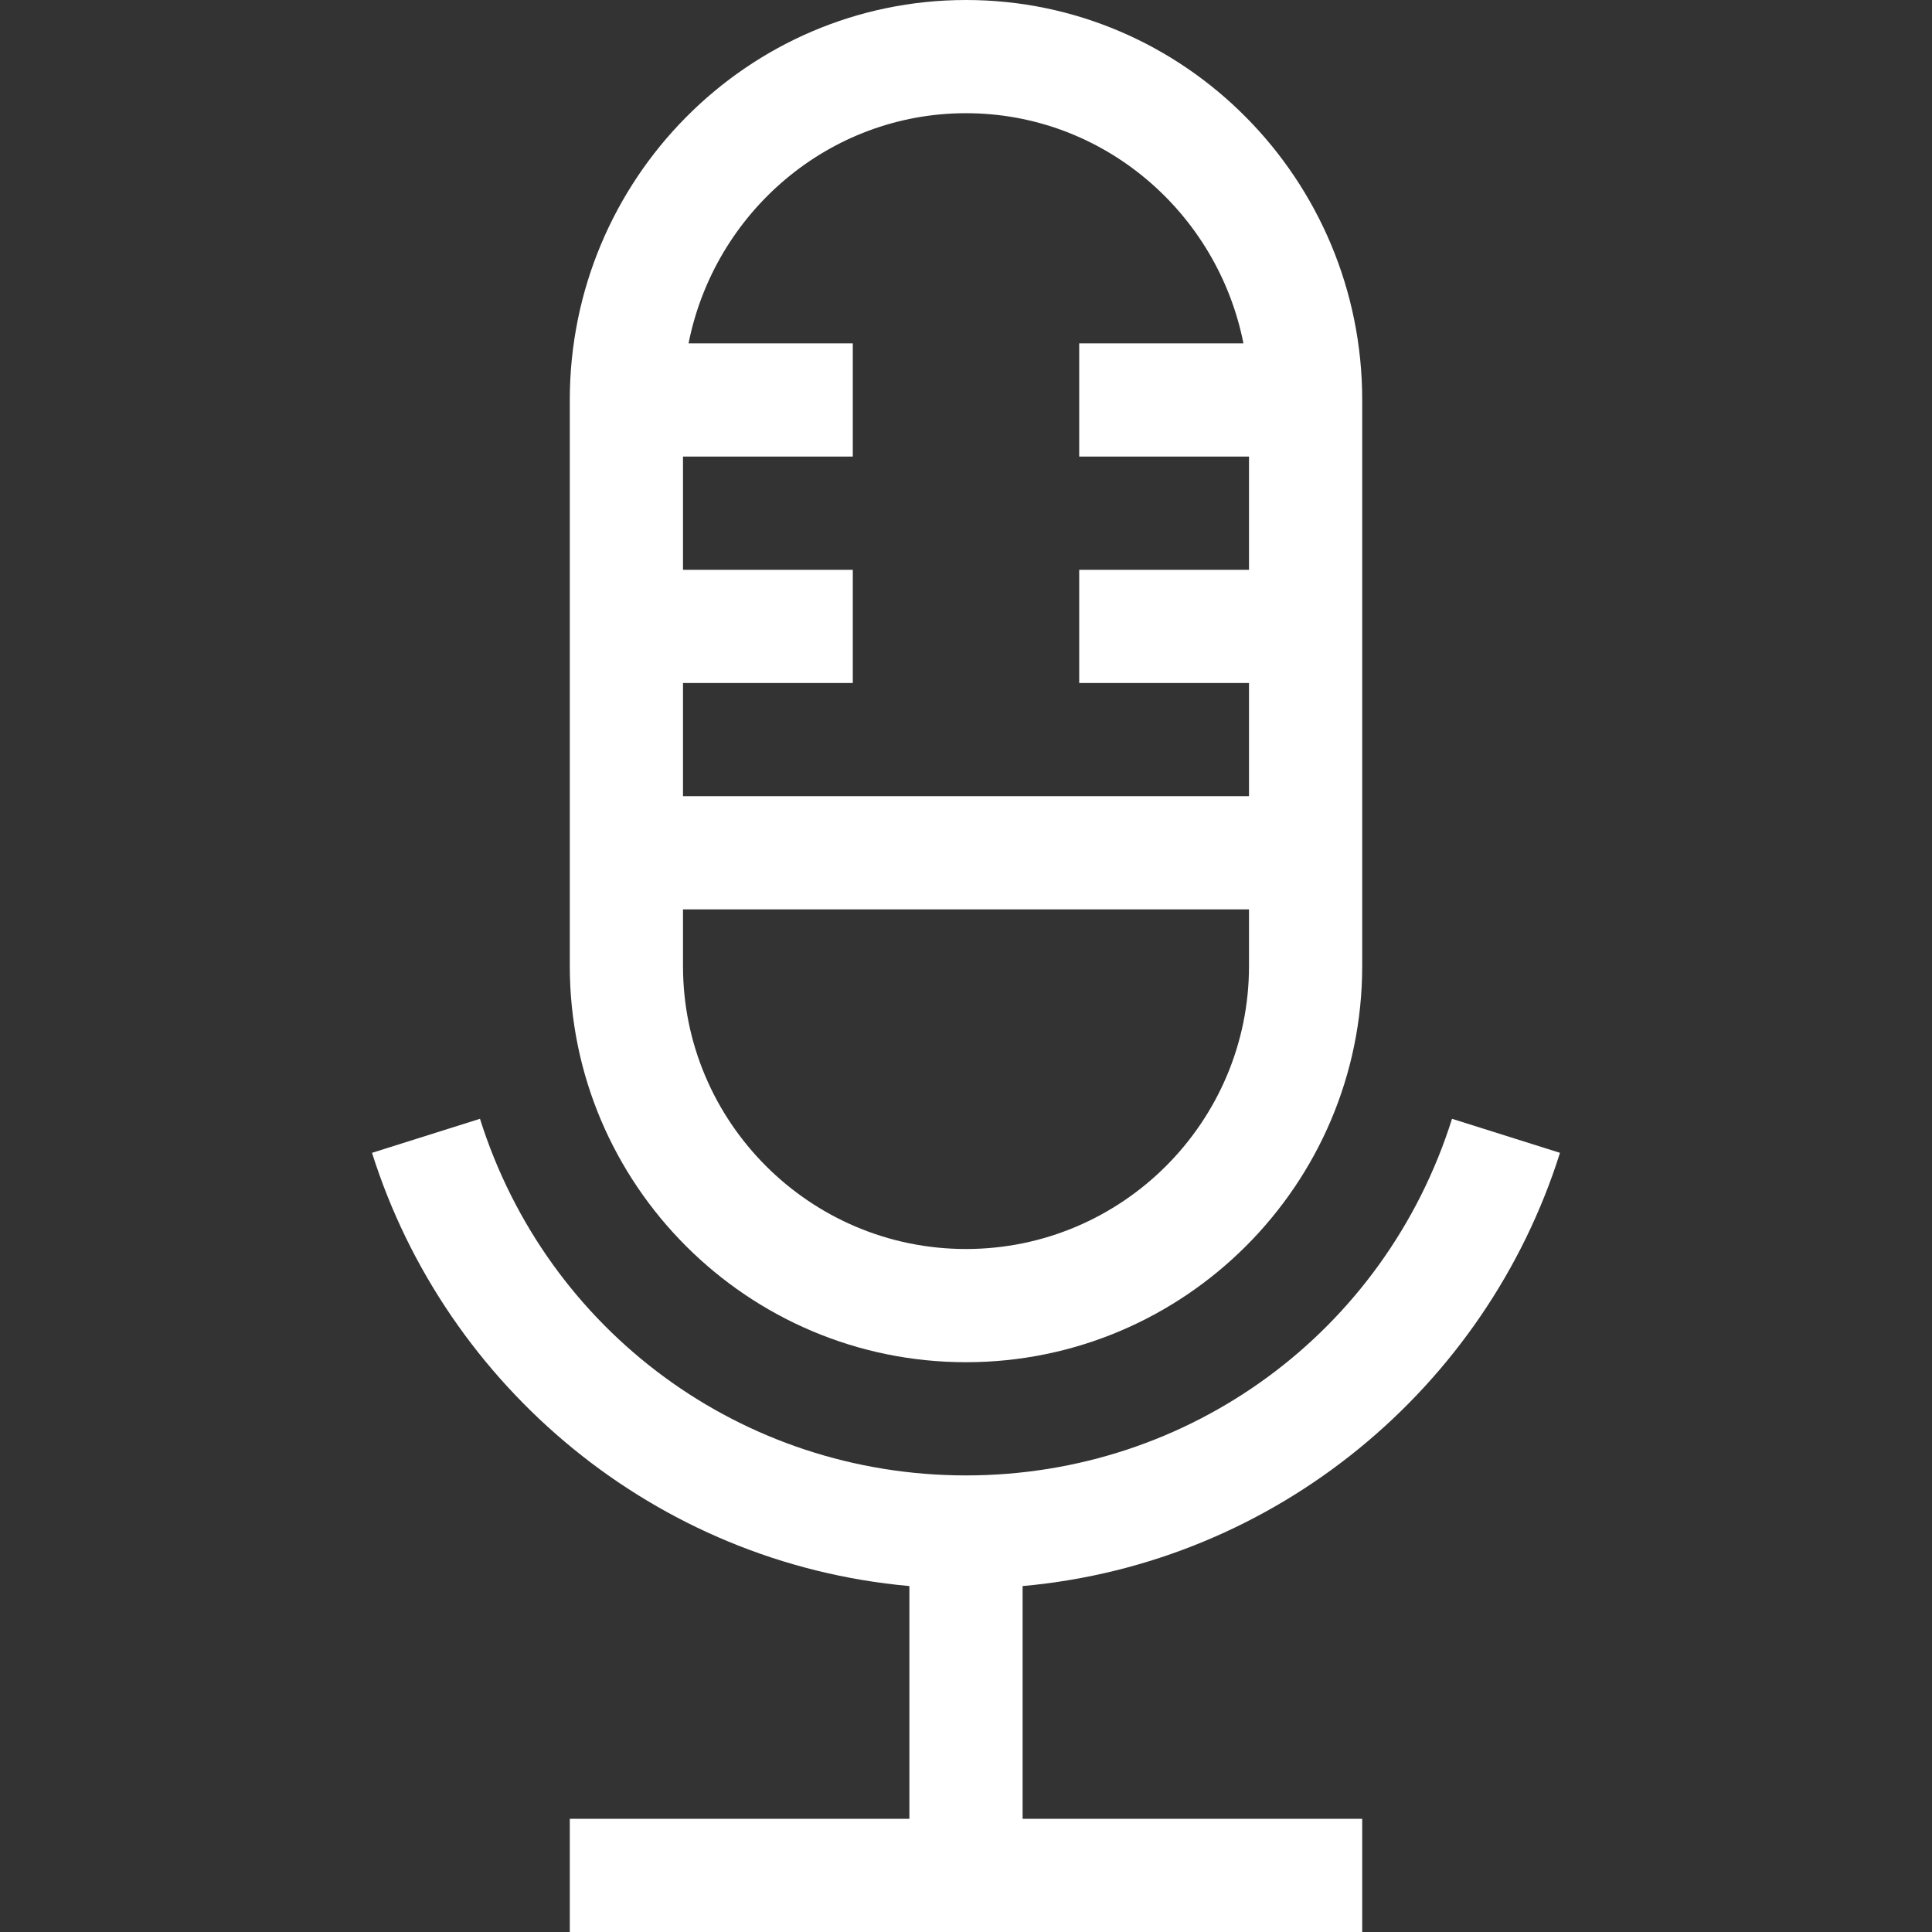
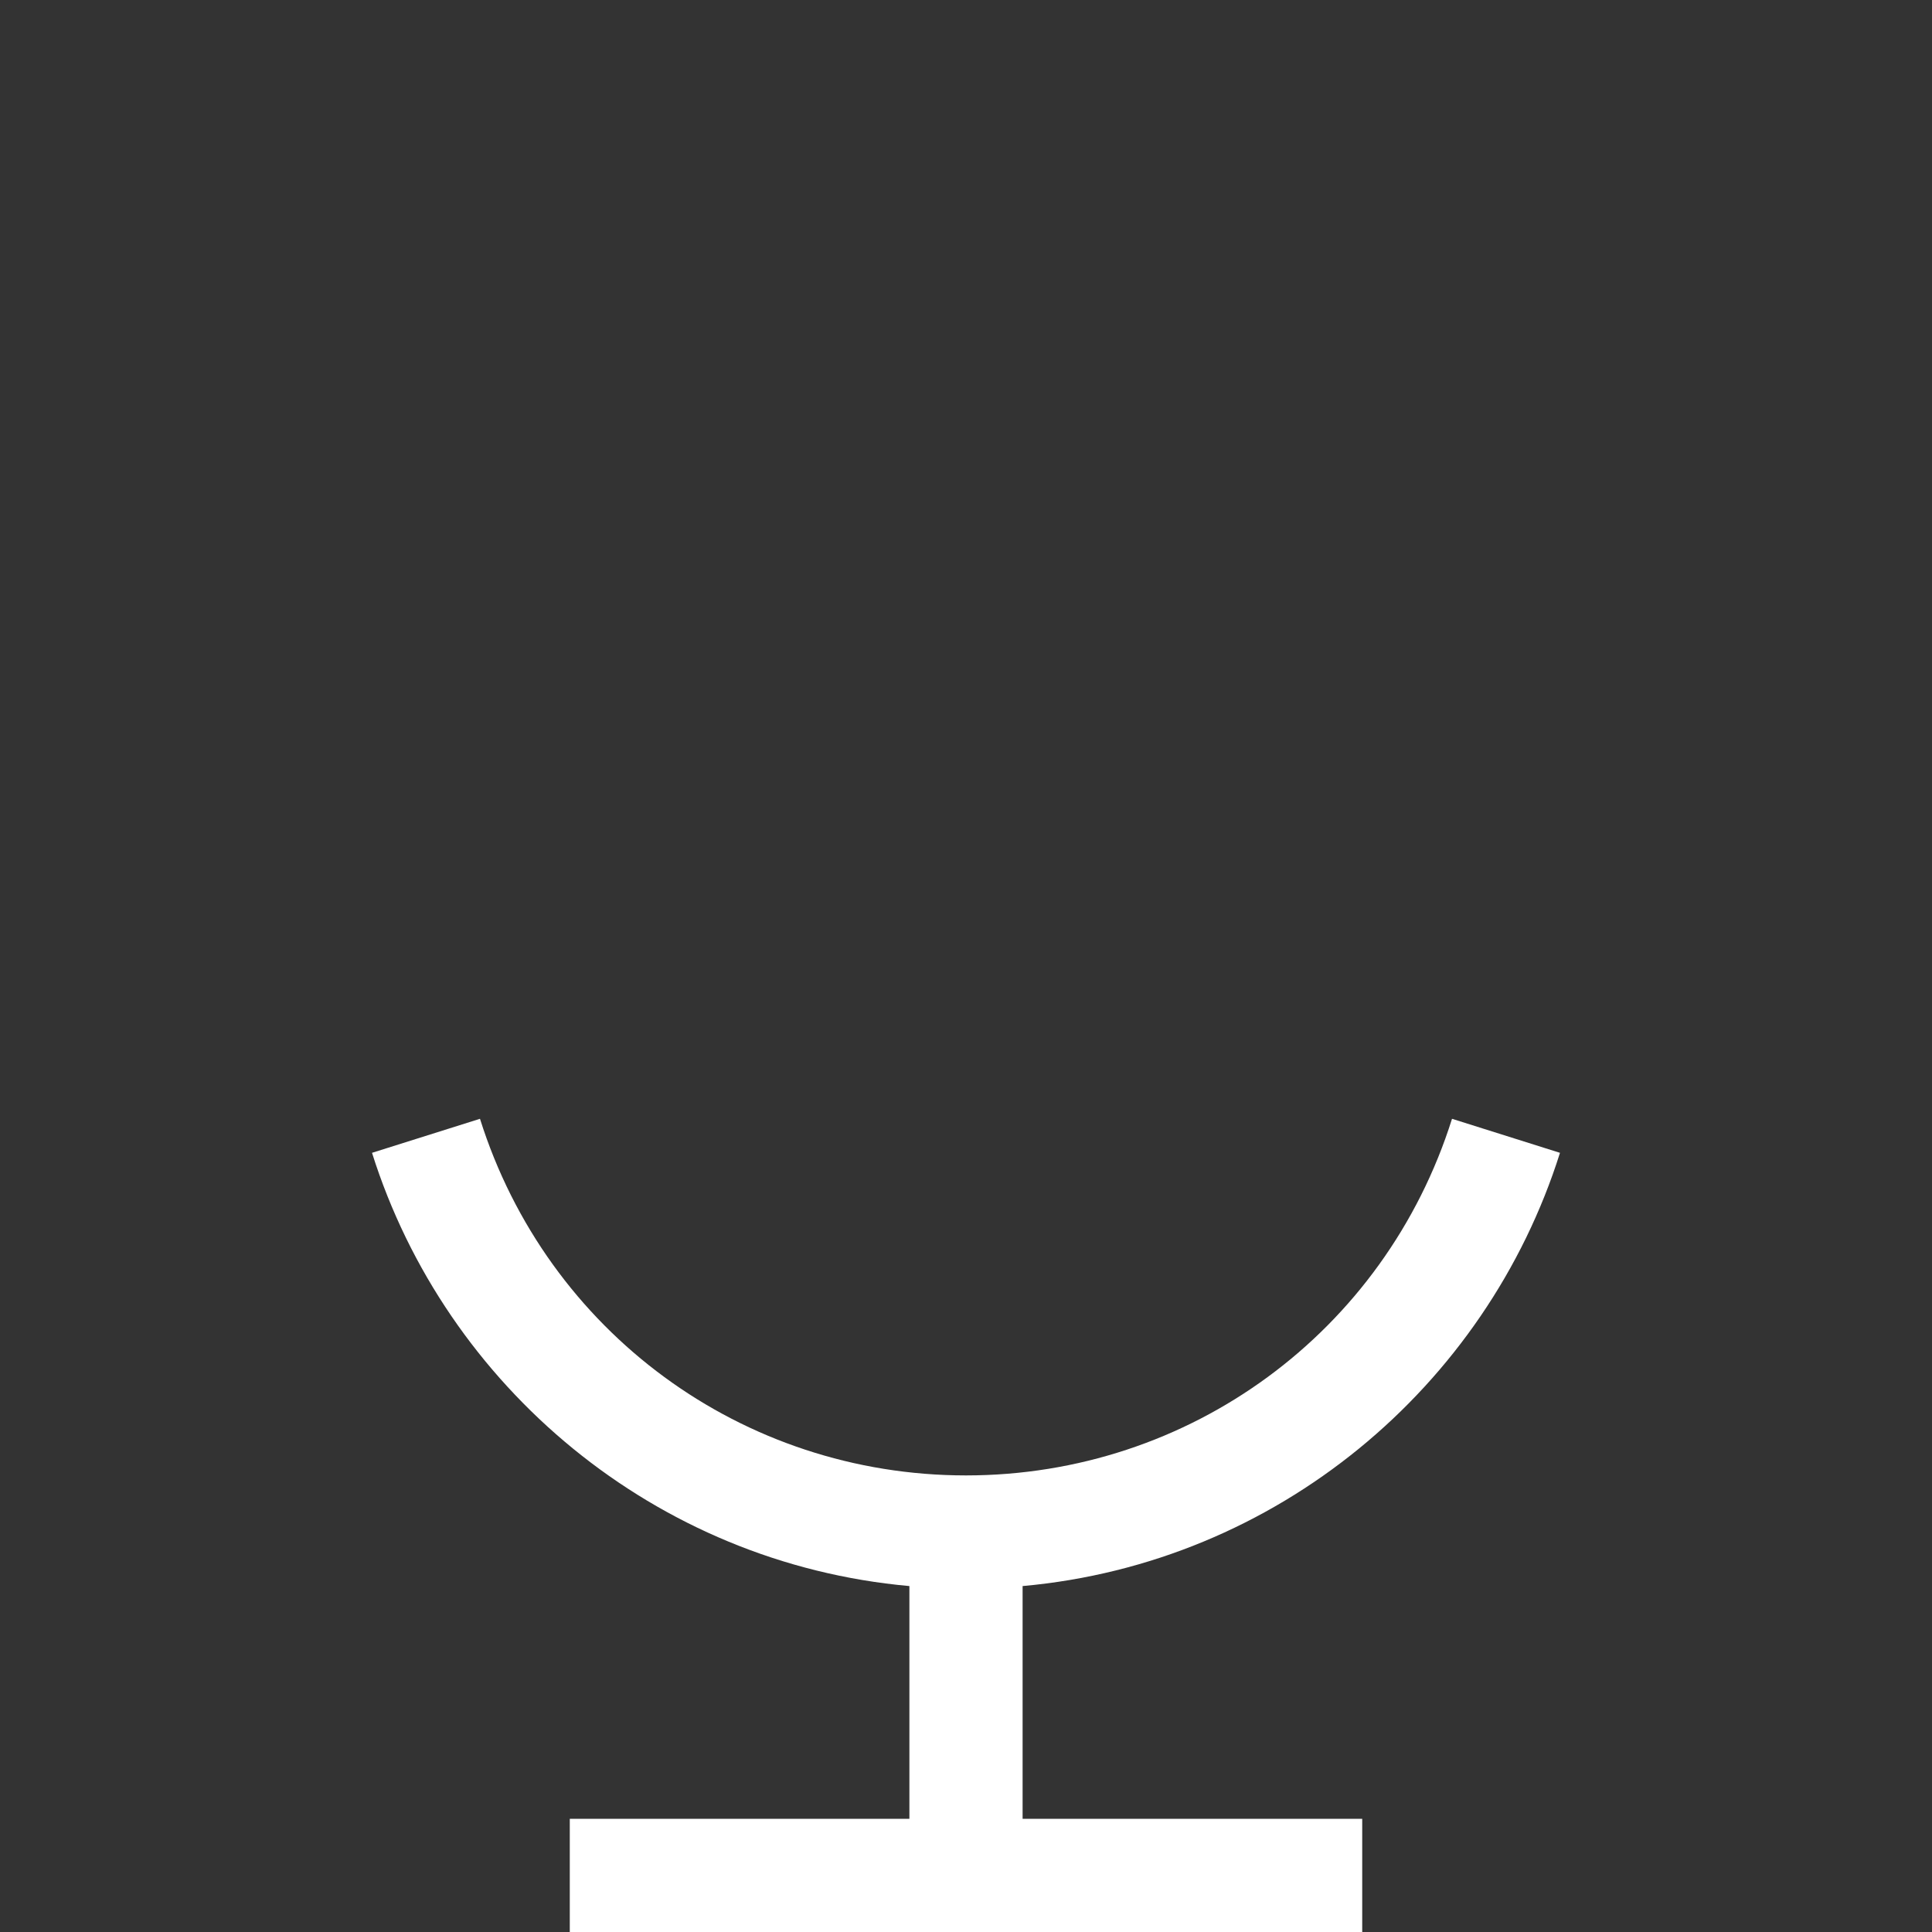
<svg xmlns="http://www.w3.org/2000/svg" width="512" height="512" x="0" y="0" viewBox="0 0 512 512" style="enable-background:new 0 0 512 512" xml:space="preserve" class="">
  <rect x="0" y="0" width="512" height="512" fill="#333333" stroke="none" />
  <g>
    <g>
      <path d="m241 420.323v61.677h-90v30h210v-30h-90v-61.677c67.33-6.042 122.865-52.795 142.411-114.813l-28.612-9.018c-17.817 56.528-69.577 94.508-128.799 94.508s-110.982-37.98-128.799-94.509l-28.612 9.018c19.525 61.95 75.011 108.765 142.411 114.814z" fill="#ffffff" data-original="#000000" style="" />
-       <path d="m256 361c57.897 0 105-47.103 105-105v-150c0-58.449-47.103-106-105-106s-105 47.551-105 106v150c0 57.897 47.103 105 105 105zm-75-180h45v-30h-45v-30h45v-30h-43.526c6.892-34.746 37.238-61 73.526-61s66.634 26.254 73.526 61h-43.526v30h45v30h-45v30h45v30h-150zm0 60h150v15c0 41.355-33.645 75-75 75s-75-33.645-75-75z" fill="#ffffff" data-original="#000000" style="" />
    </g>
  </g>
</svg>